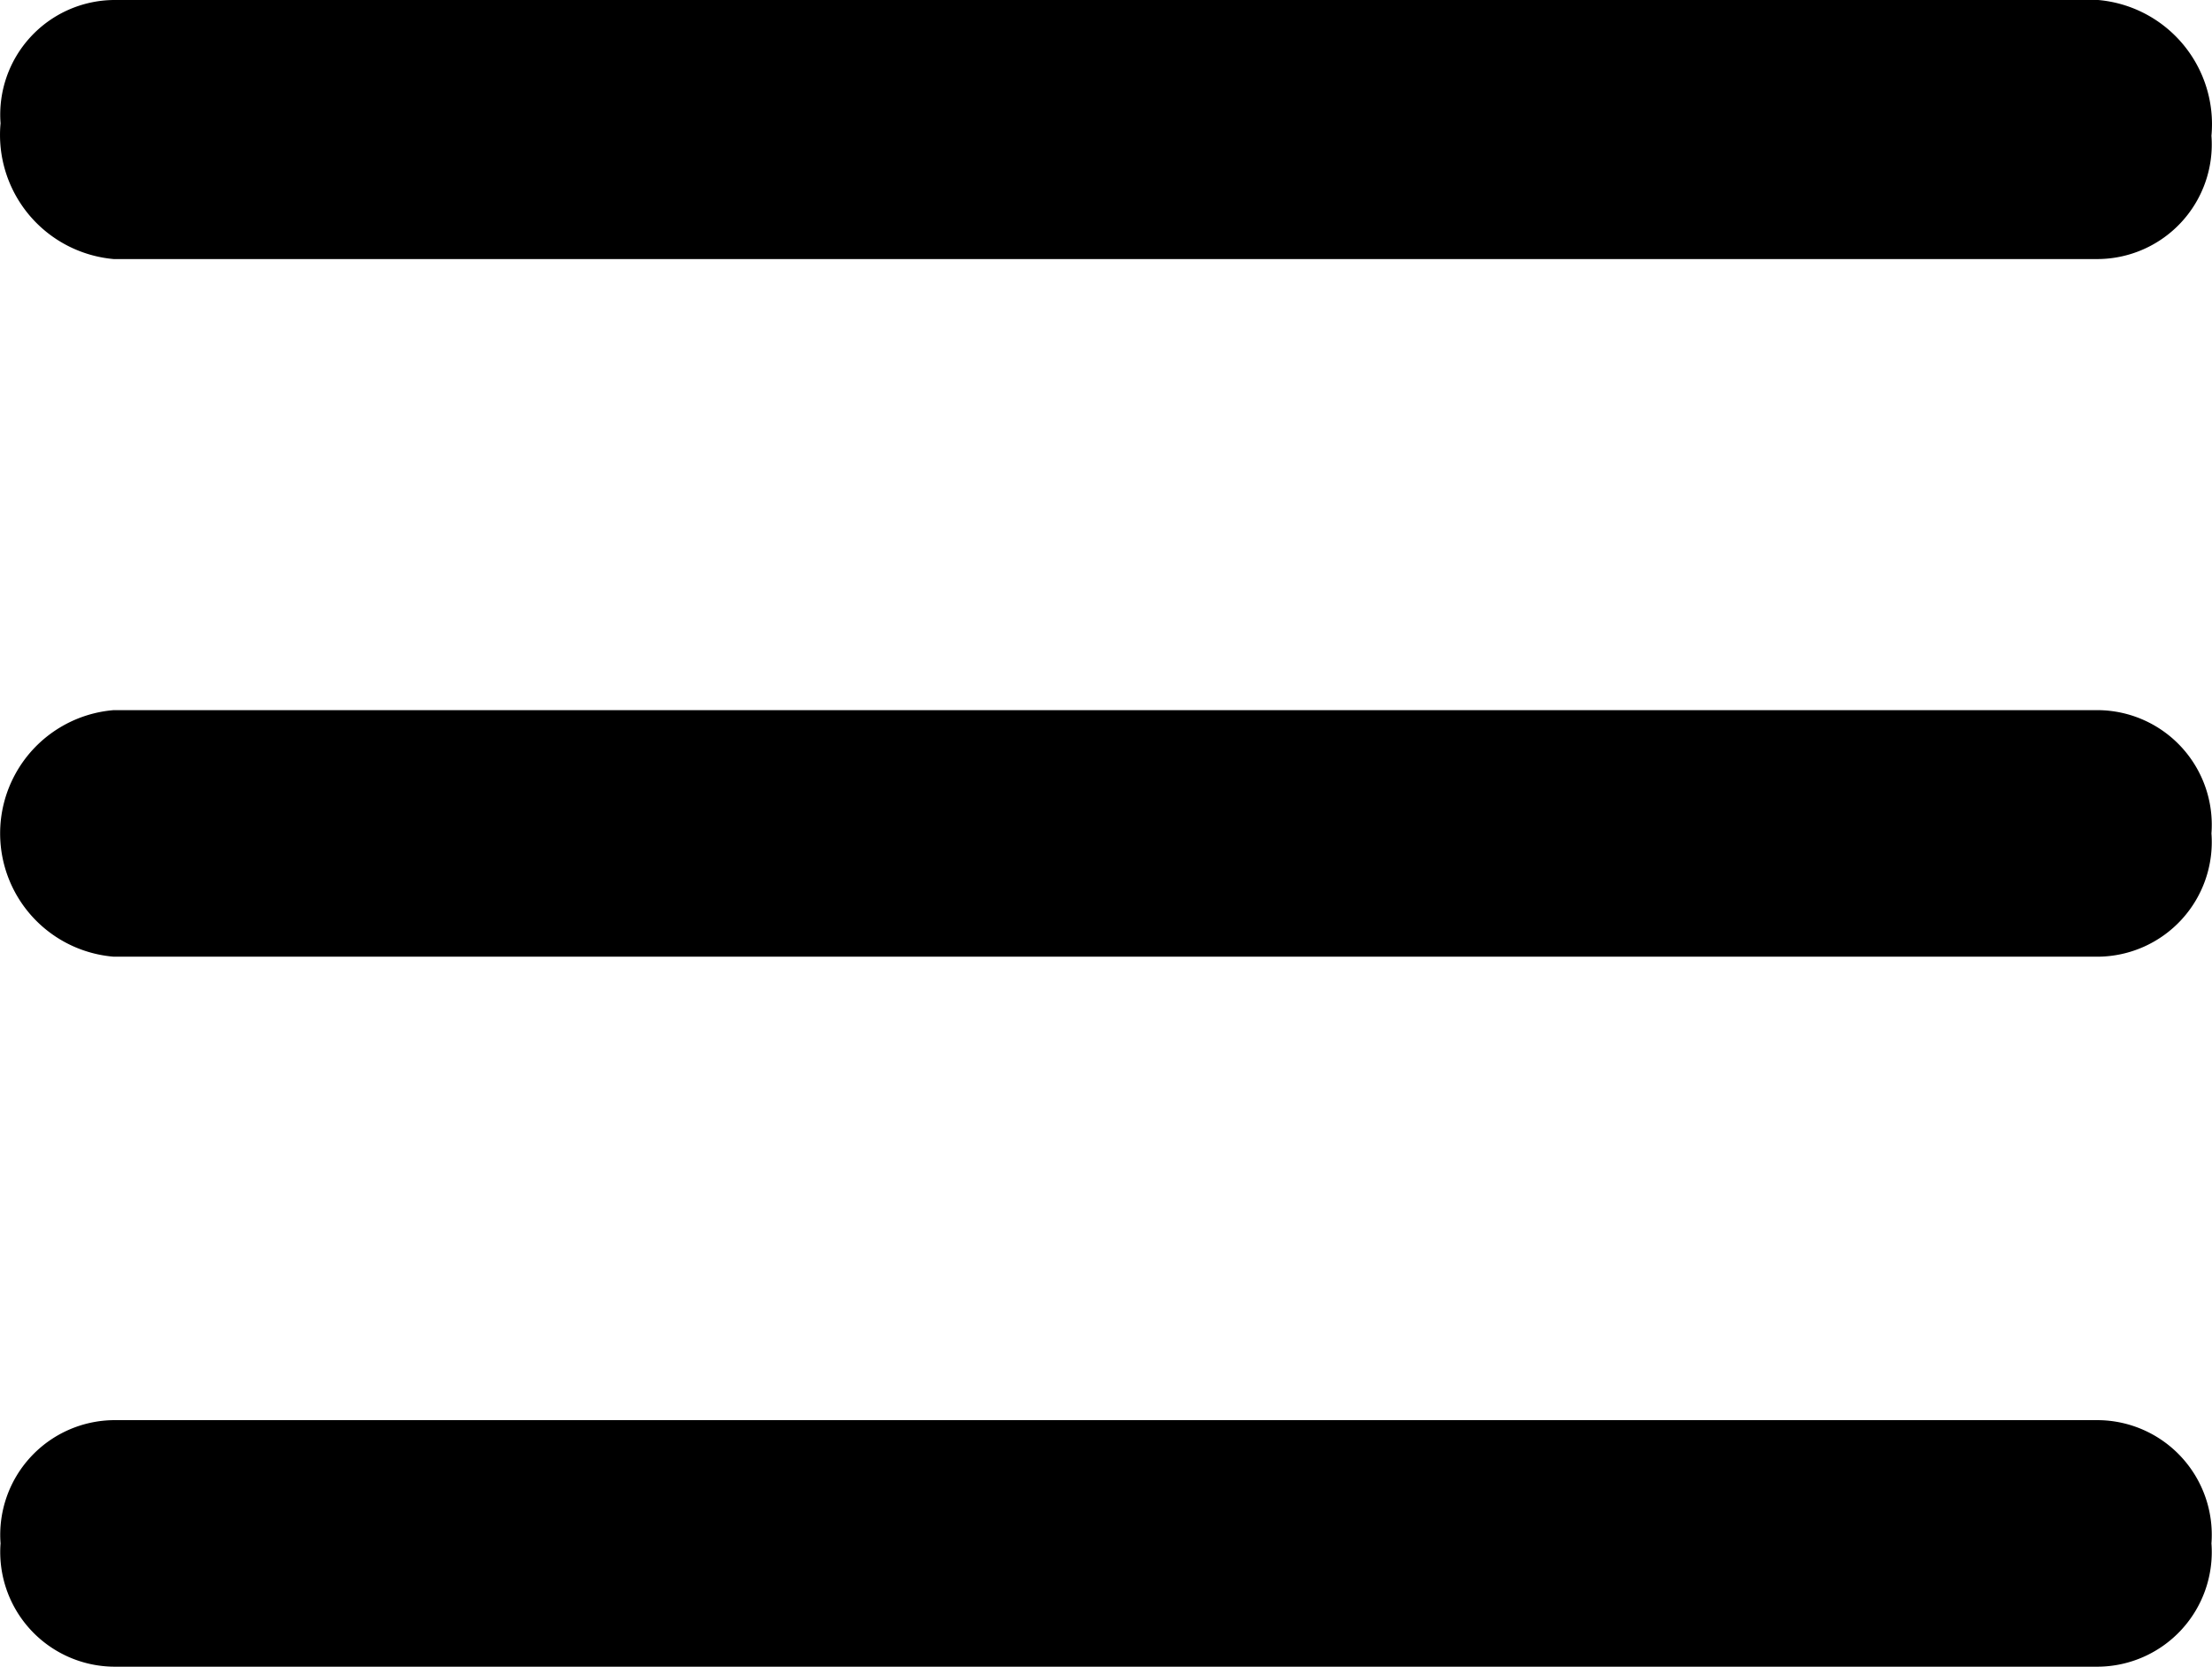
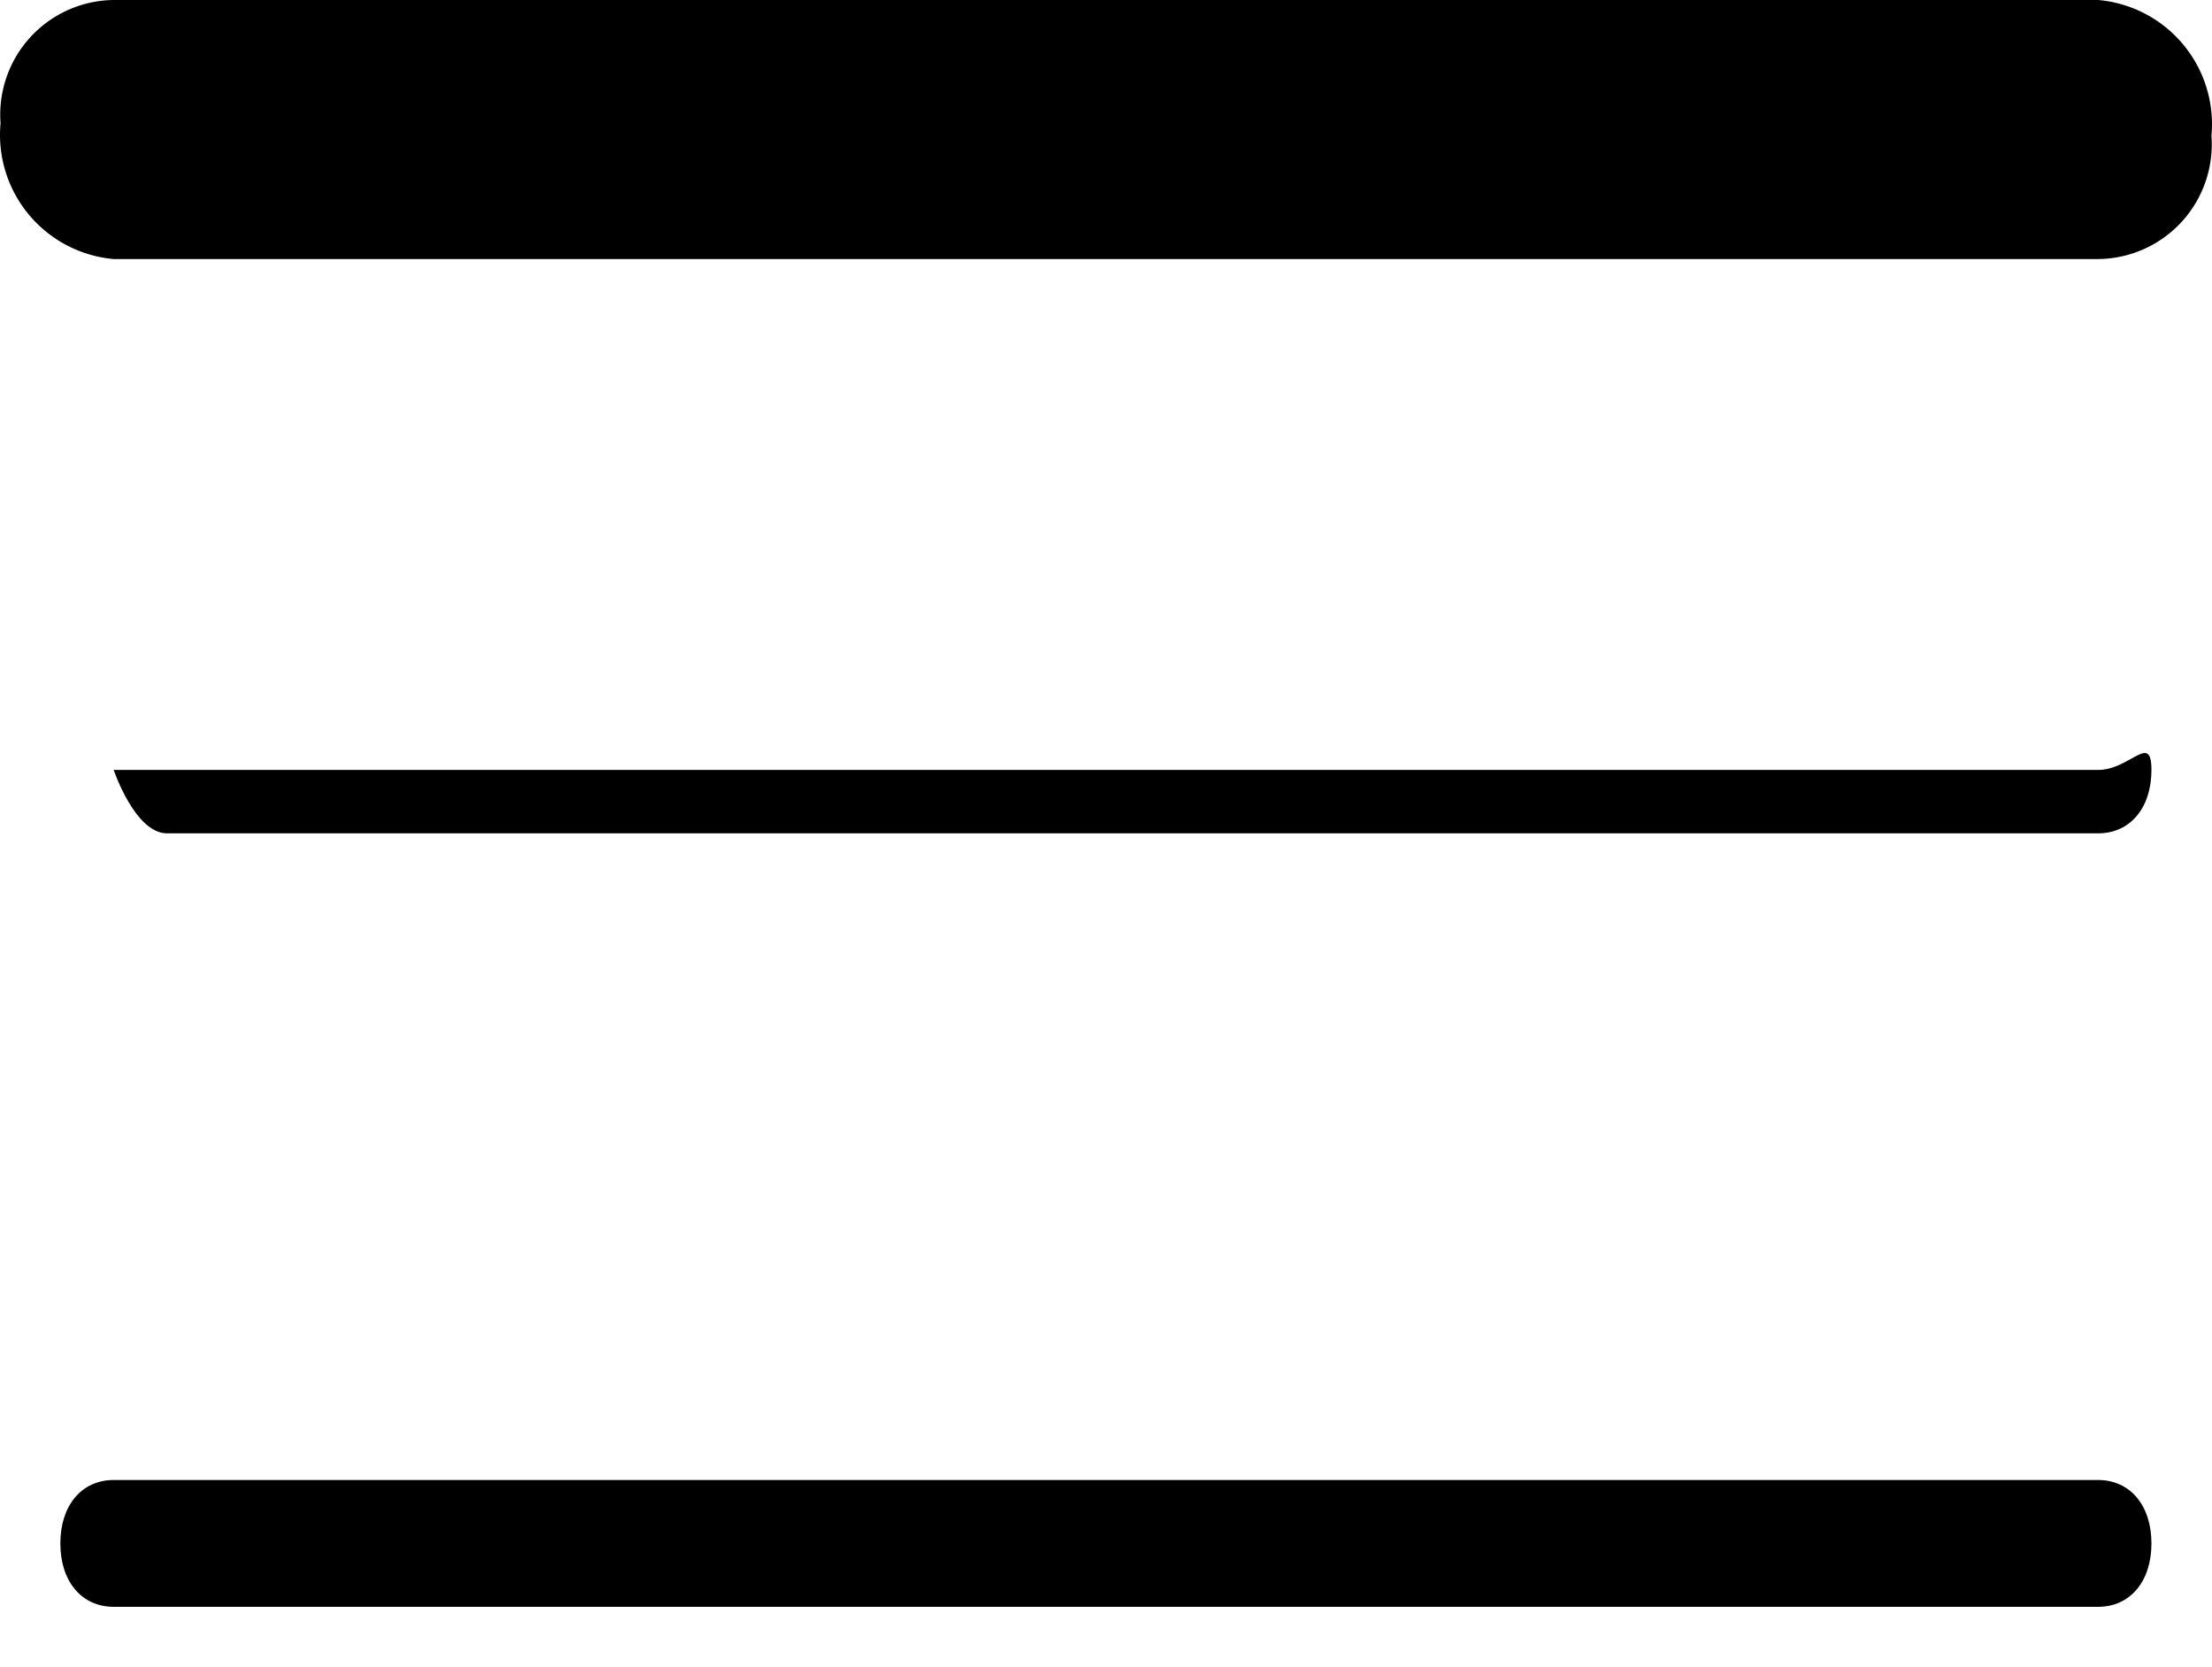
<svg xmlns="http://www.w3.org/2000/svg" width="31.816" height="23.972" viewBox="0 0 31.816 23.972">
  <g transform="translate(0.008)">
-     <path d="M29.31,5.3H.767C.307,5.3,0,5.848,0,6.212s.307.912.767.912H29.31c.46,0,.767-.365.767-.912S29.77,5.3,29.31,5.3Z" transform="translate(0.86 5.774)" />
-     <path d="M.627,4.3H29.171A1.649,1.649,0,0,1,30.8,6.073a1.649,1.649,0,0,1-1.627,1.773H.627a1.779,1.779,0,0,1,0-3.546ZM29.075,6.021H.745a.293.293,0,0,0-.022.052.293.293,0,0,0,.022.052h28.33a.536.536,0,0,0,0-.1Z" transform="translate(1 5.914)" />
+     <path d="M29.31,5.3H.767s.307.912.767.912H29.31c.46,0,.767-.365.767-.912S29.77,5.3,29.31,5.3Z" transform="translate(0.86 5.774)" />
    <path d="M29.31,10.6H.767c-.46,0-.767.365-.767.912s.307.912.767.912H29.31c.46,0,.767-.365.767-.912S29.77,10.6,29.31,10.6Z" transform="translate(0.86 10.687)" />
-     <path d="M.627,9.6H29.171A1.649,1.649,0,0,1,30.8,11.373a1.649,1.649,0,0,1-1.627,1.773H.627A1.649,1.649,0,0,1-1,11.373,1.649,1.649,0,0,1,.627,9.6Zm28.447,1.721H.723a.536.536,0,0,0,0,.1H29.075a.536.536,0,0,0,0-.1Z" transform="translate(1 10.826)" />
    <path d="M.767,2.005H29.31c.46,0,.767-.365.767-.912S29.77,0,29.31,0H.767C.307,0,0,.365,0,.912S.307,2.005.767,2.005Z" transform="translate(0.86 0.86)" />
    <path d="M29.171,2.726H.627A1.793,1.793,0,0,1-1,.773,1.649,1.649,0,0,1,.627-1H29.171A1.793,1.793,0,0,1,30.8.953a1.649,1.649,0,0,1-1.629,1.773ZM.766,1H29.075a.508.508,0,0,0,0-.052A.6.6,0,0,0,29.03.721H.723a.509.509,0,0,0,0,.052.6.6,0,0,0,.043.232Z" transform="translate(1 1)" />
  </g>
</svg>